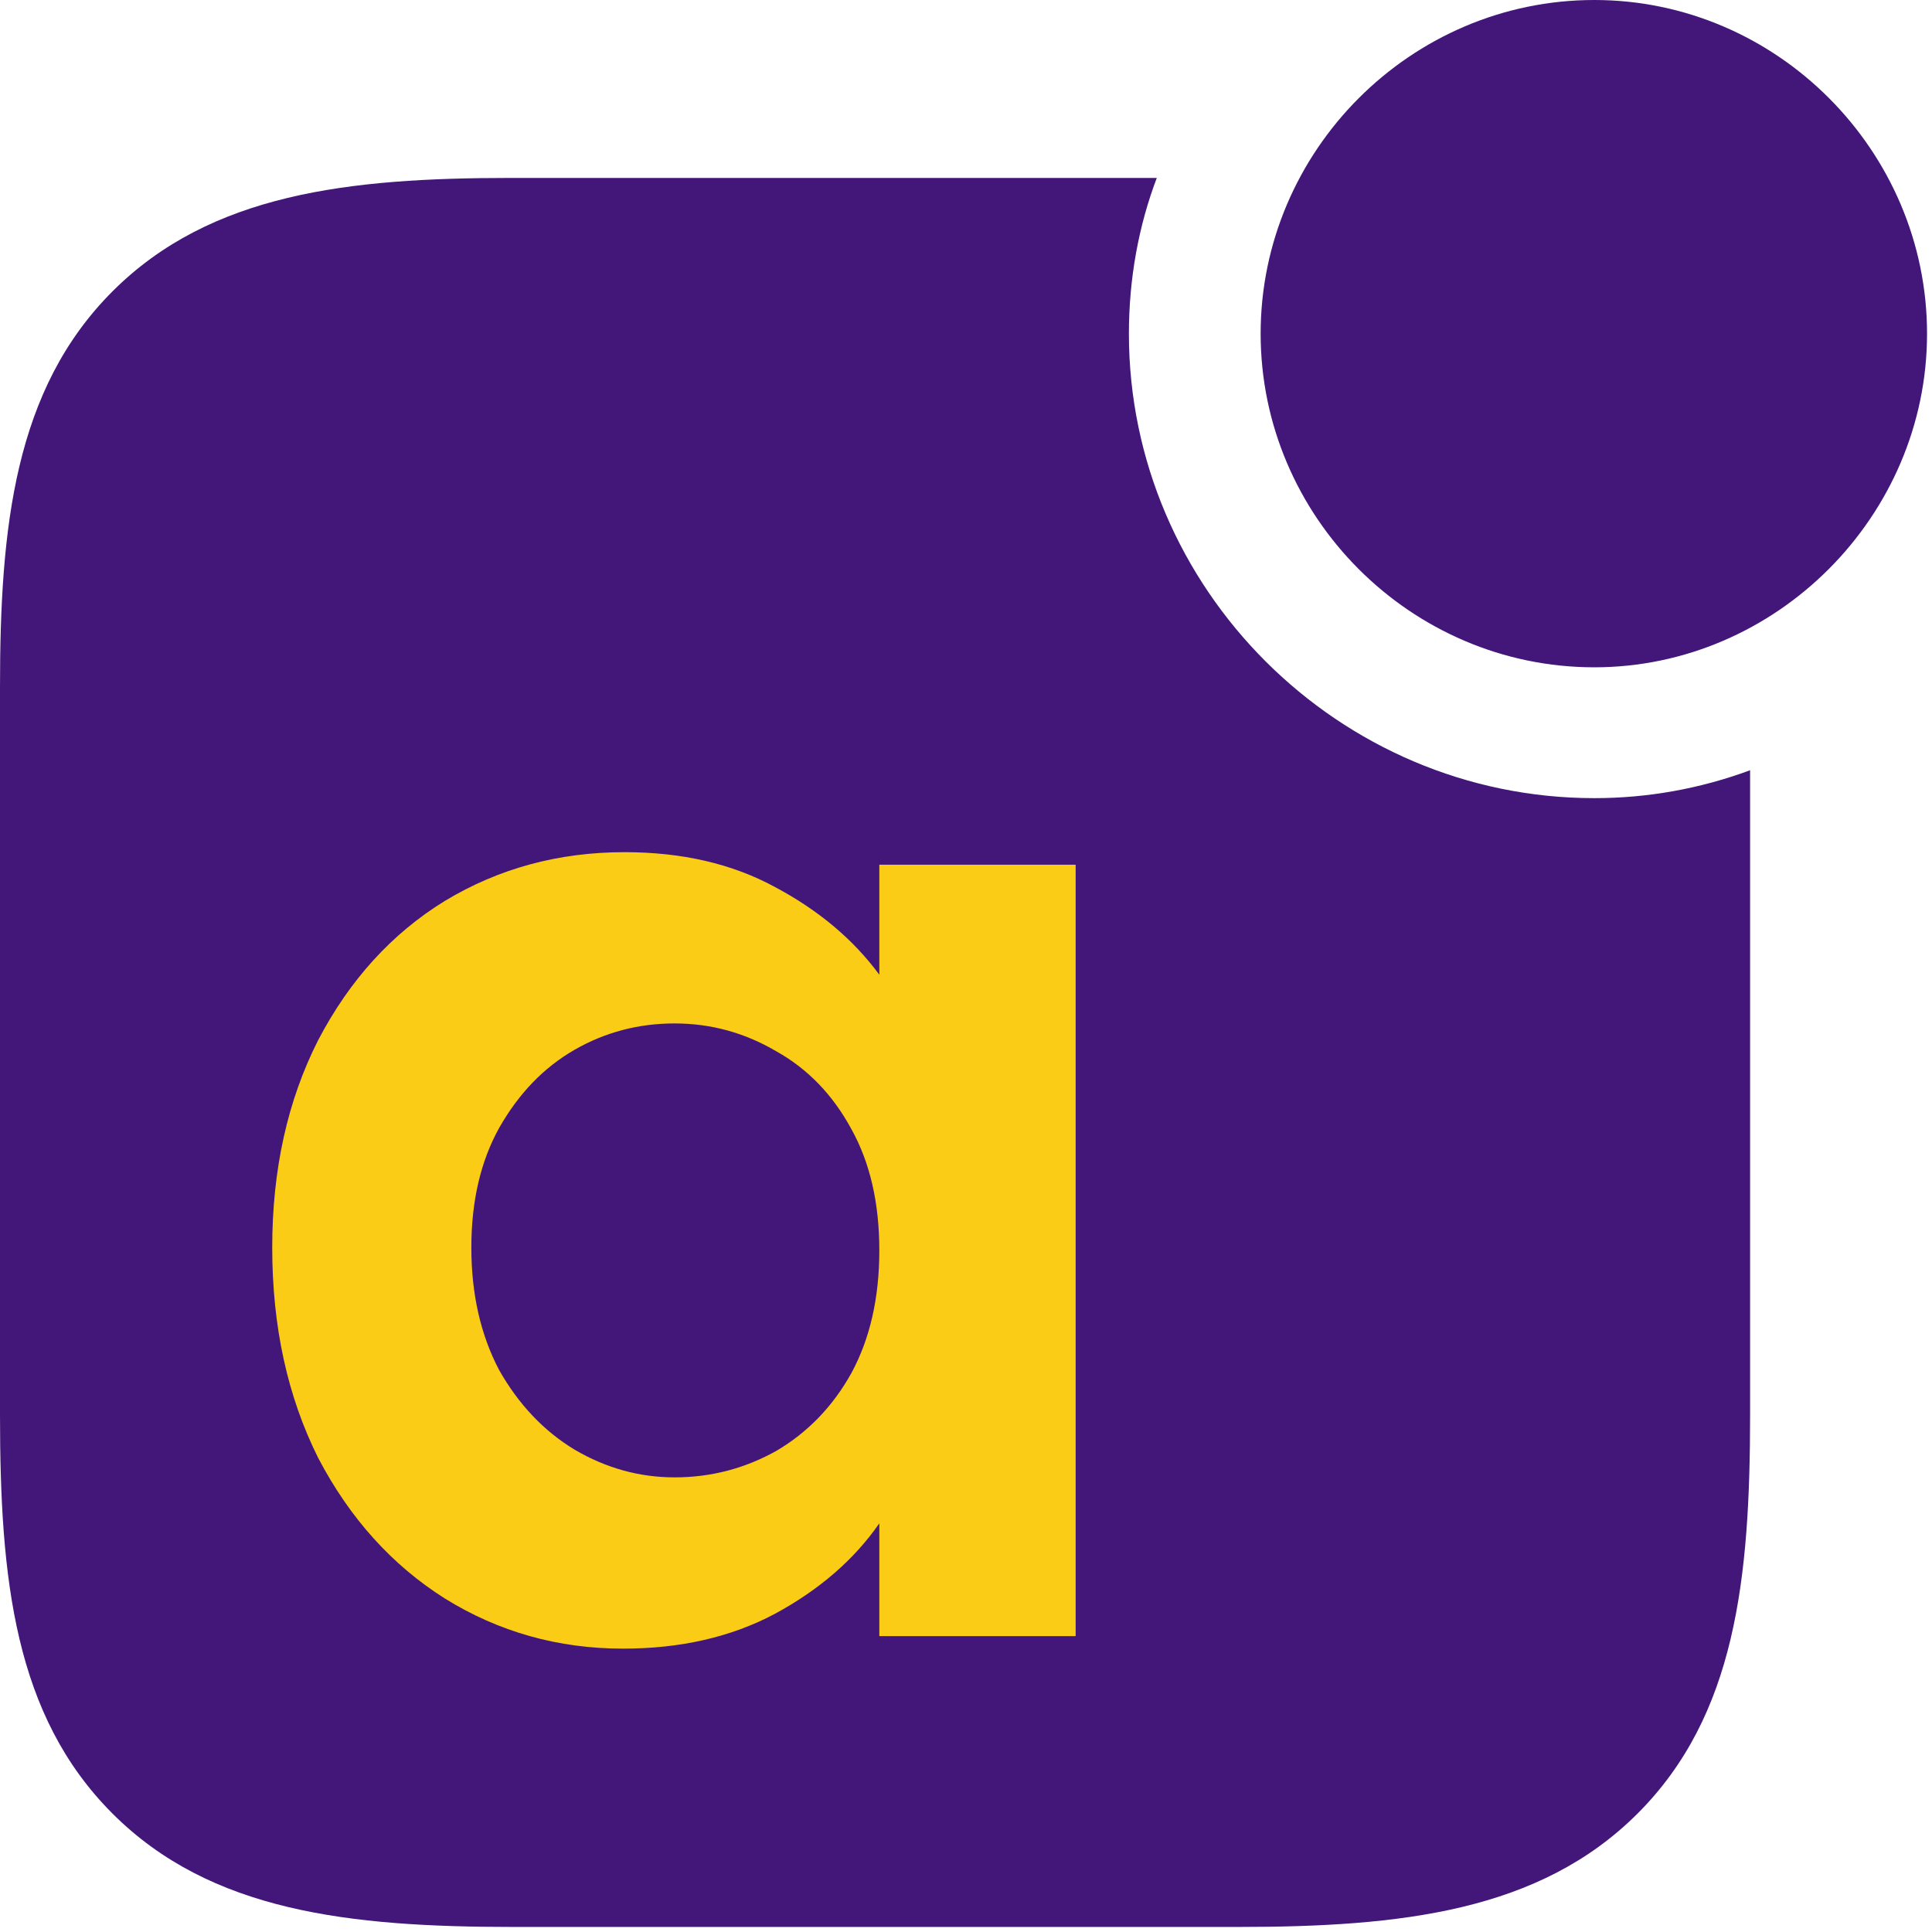
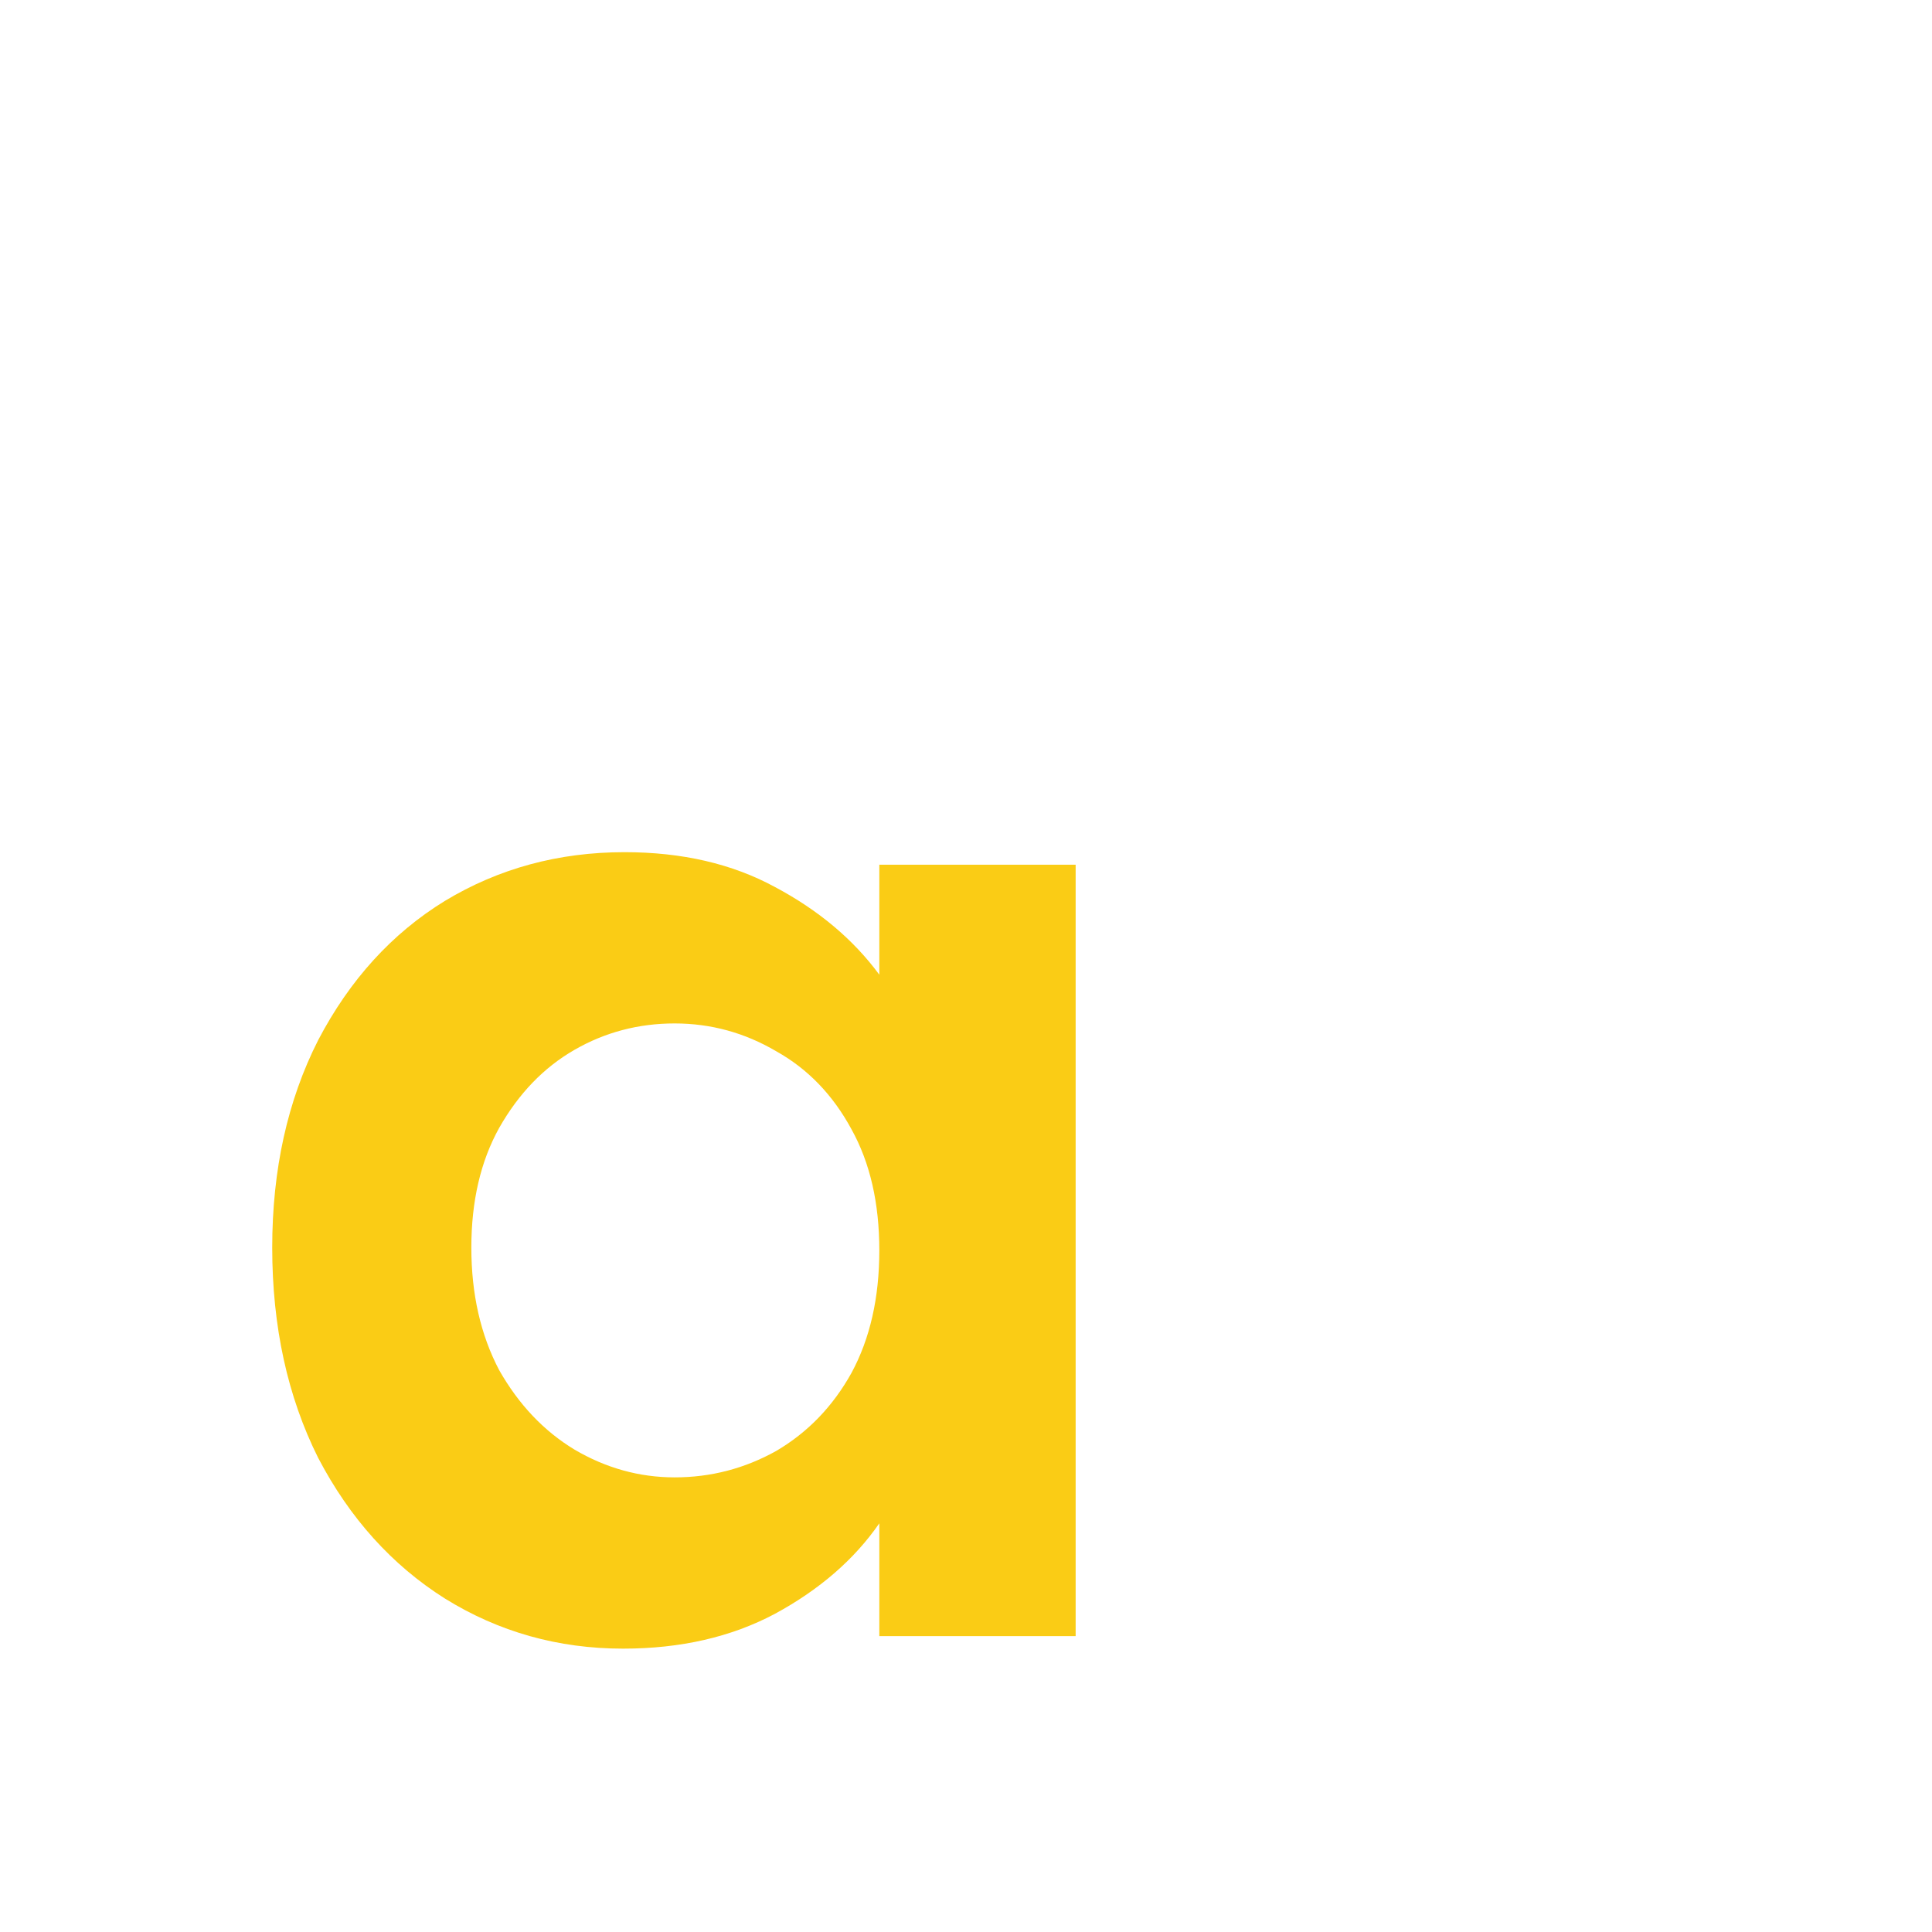
<svg xmlns="http://www.w3.org/2000/svg" width="111" height="111" viewBox="0 0 111 111" fill="none">
-   <path d="M91.599 38.339C102.041 38.339 110.715 29.665 110.715 19.171C110.715 8.672 102.095 0 91.599 0C81.046 0 72.428 8.674 72.428 19.171C72.428 29.667 81.046 38.339 91.599 38.339ZM29.5 110.71H71.103C80.494 110.71 88.449 109.826 94.085 104.193C99.721 98.559 100.549 90.712 100.549 81.265V44.253C97.684 45.315 94.653 45.858 91.599 45.856C76.904 45.856 64.859 33.811 64.859 19.173C64.859 16.024 65.413 12.983 66.462 10.223H29.335C20.052 10.223 12.097 11.107 6.463 16.74C0.83 22.374 0 30.275 0 39.501V81.27C0 90.715 0.827 98.559 6.463 104.195C12.097 109.829 20.052 110.71 29.5 110.71Z" fill="#43167A" />
  <path d="M15.64 71.68C15.64 67.2 16.52 63.227 18.28 59.76C20.093 56.293 22.52 53.627 25.56 51.76C28.653 49.893 32.093 48.96 35.88 48.96C39.187 48.96 42.067 49.627 44.52 50.96C47.027 52.293 49.027 53.973 50.52 56V49.68H61.8V94H50.52V87.52C49.08 89.6 47.08 91.333 44.52 92.72C42.013 94.053 39.107 94.72 35.8 94.72C32.067 94.72 28.653 93.76 25.56 91.84C22.52 89.92 20.093 87.227 18.28 83.76C16.52 80.24 15.64 76.213 15.64 71.68ZM50.52 71.84C50.52 69.12 49.987 66.8 48.92 64.88C47.853 62.907 46.413 61.413 44.6 60.4C42.787 59.333 40.84 58.8 38.76 58.8C36.68 58.8 34.76 59.307 33 60.32C31.24 61.333 29.8 62.827 28.68 64.8C27.613 66.72 27.08 69.013 27.08 71.68C27.08 74.347 27.613 76.693 28.68 78.72C29.8 80.693 31.24 82.213 33 83.28C34.813 84.347 36.733 84.88 38.76 84.88C40.84 84.88 42.787 84.373 44.6 83.36C46.413 82.293 47.853 80.8 48.92 78.88C49.987 76.907 50.52 74.56 50.52 71.84Z" fill="#FACC15" />
</svg>